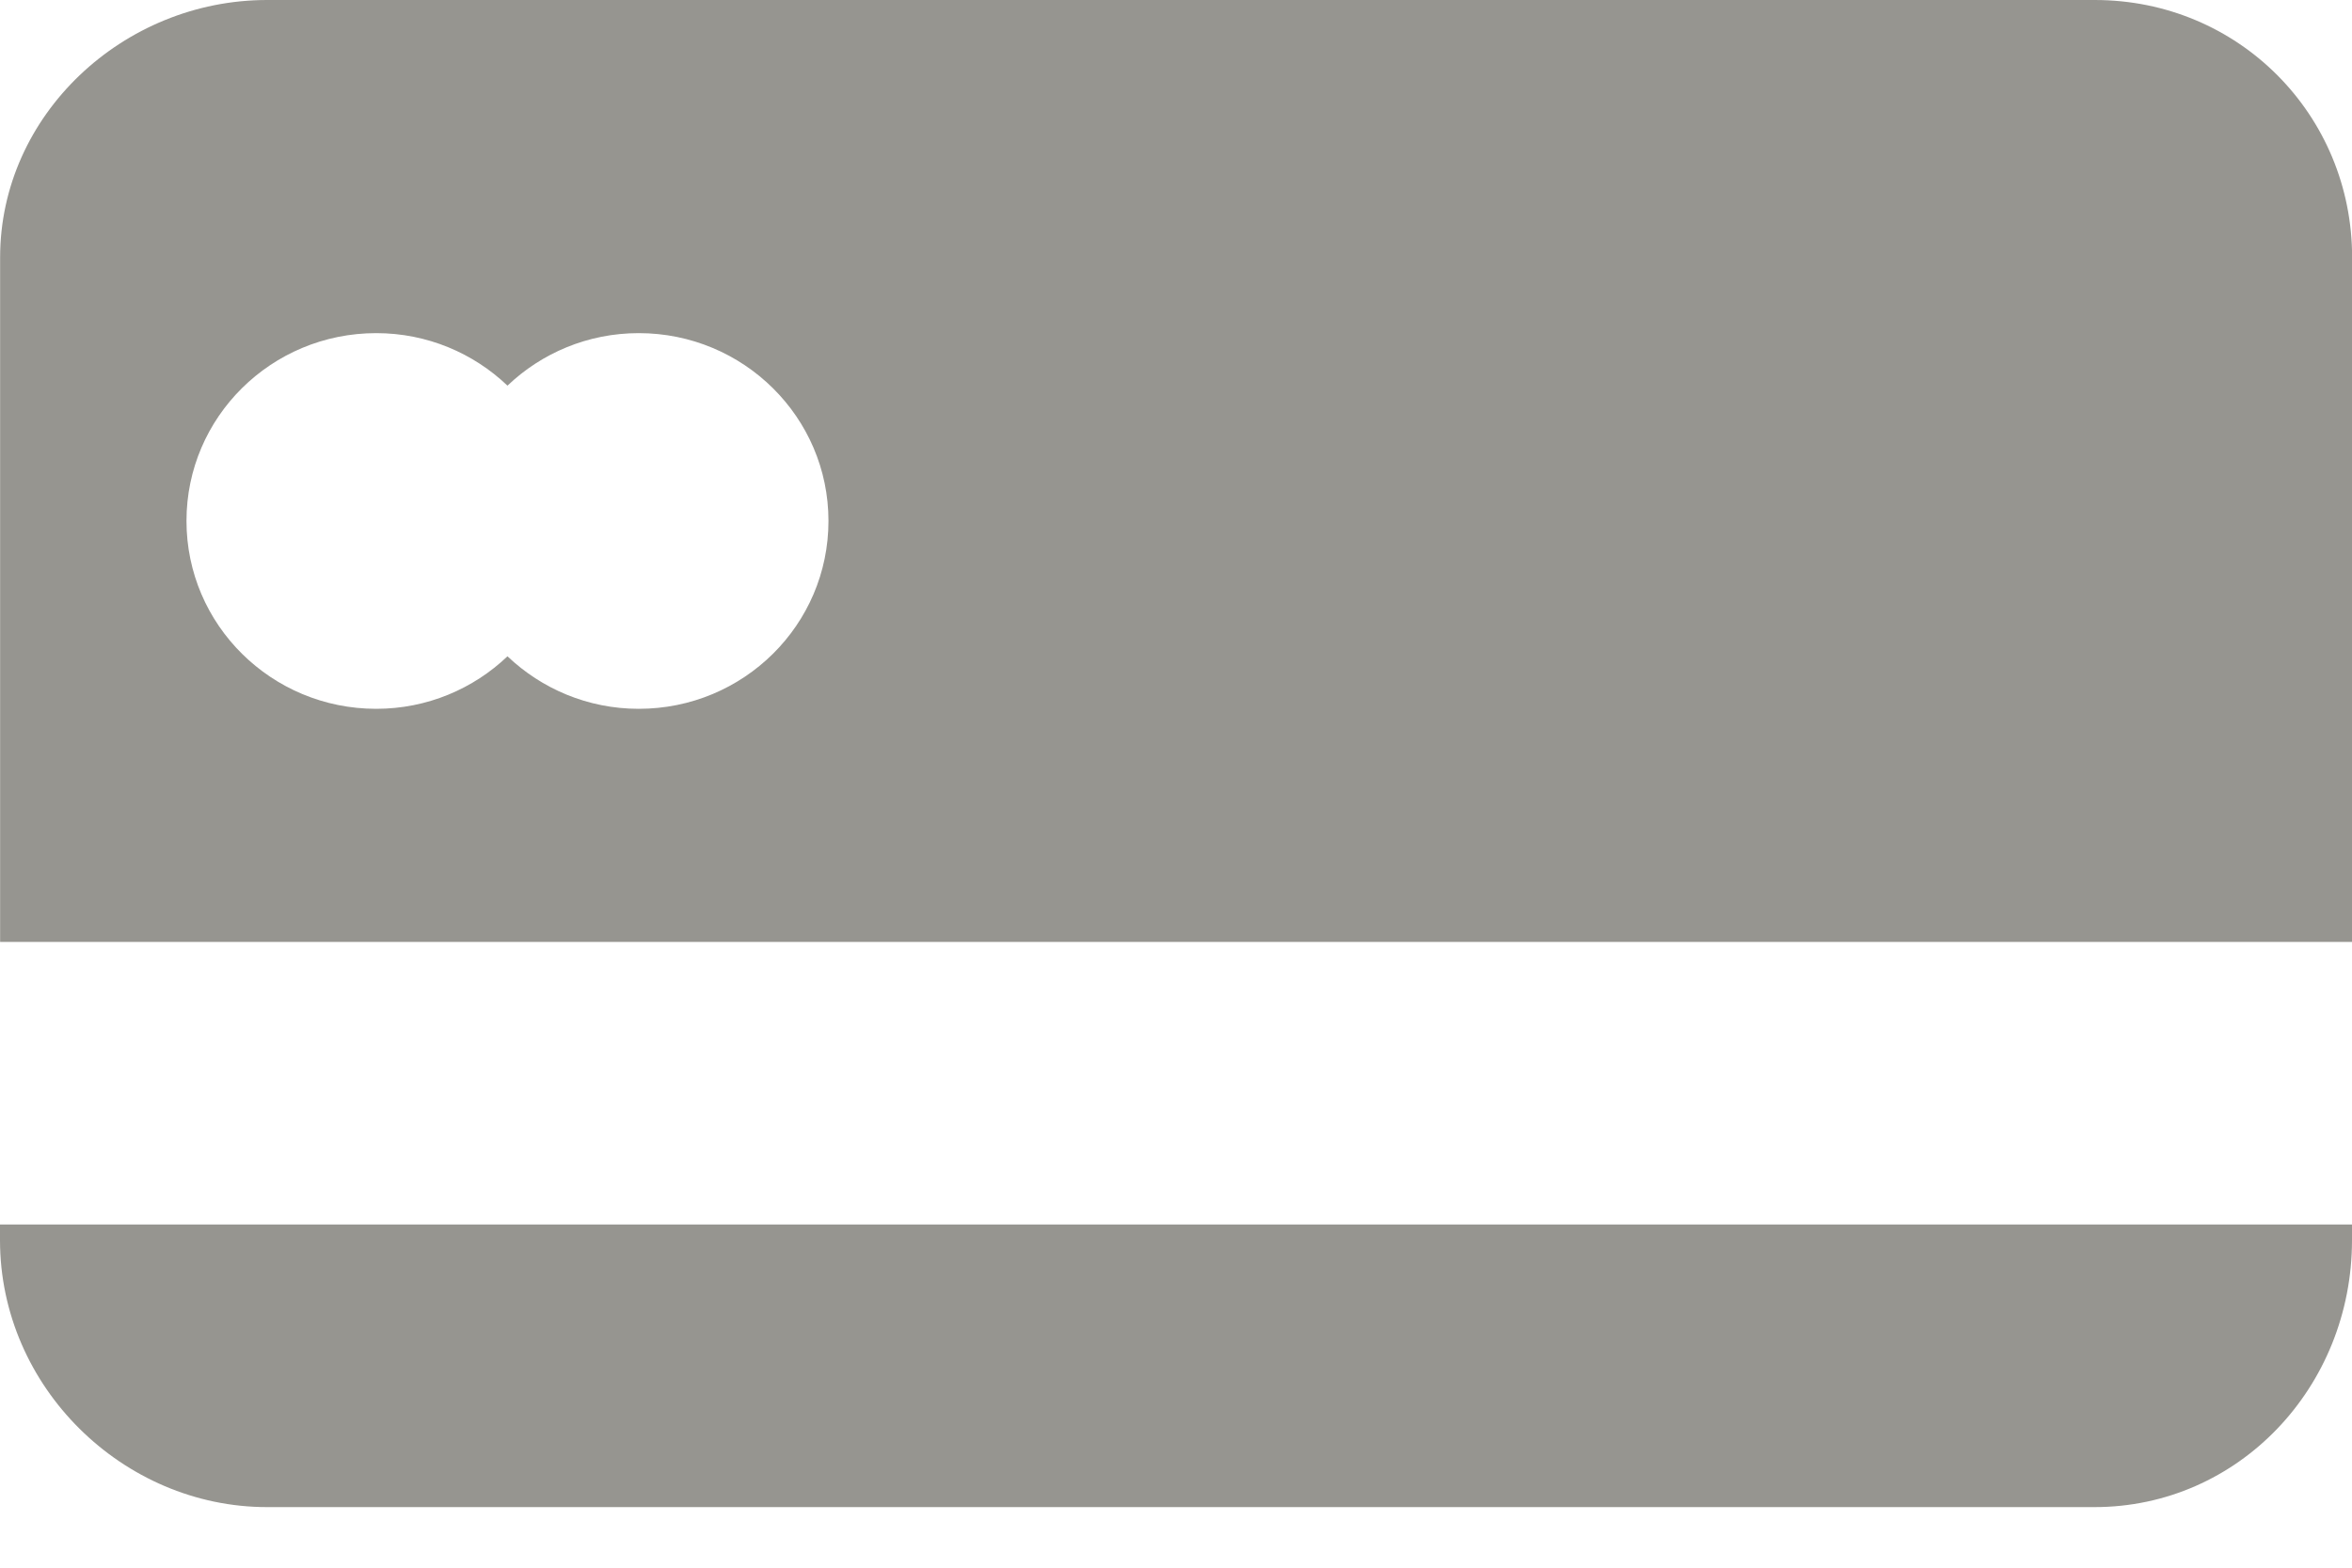
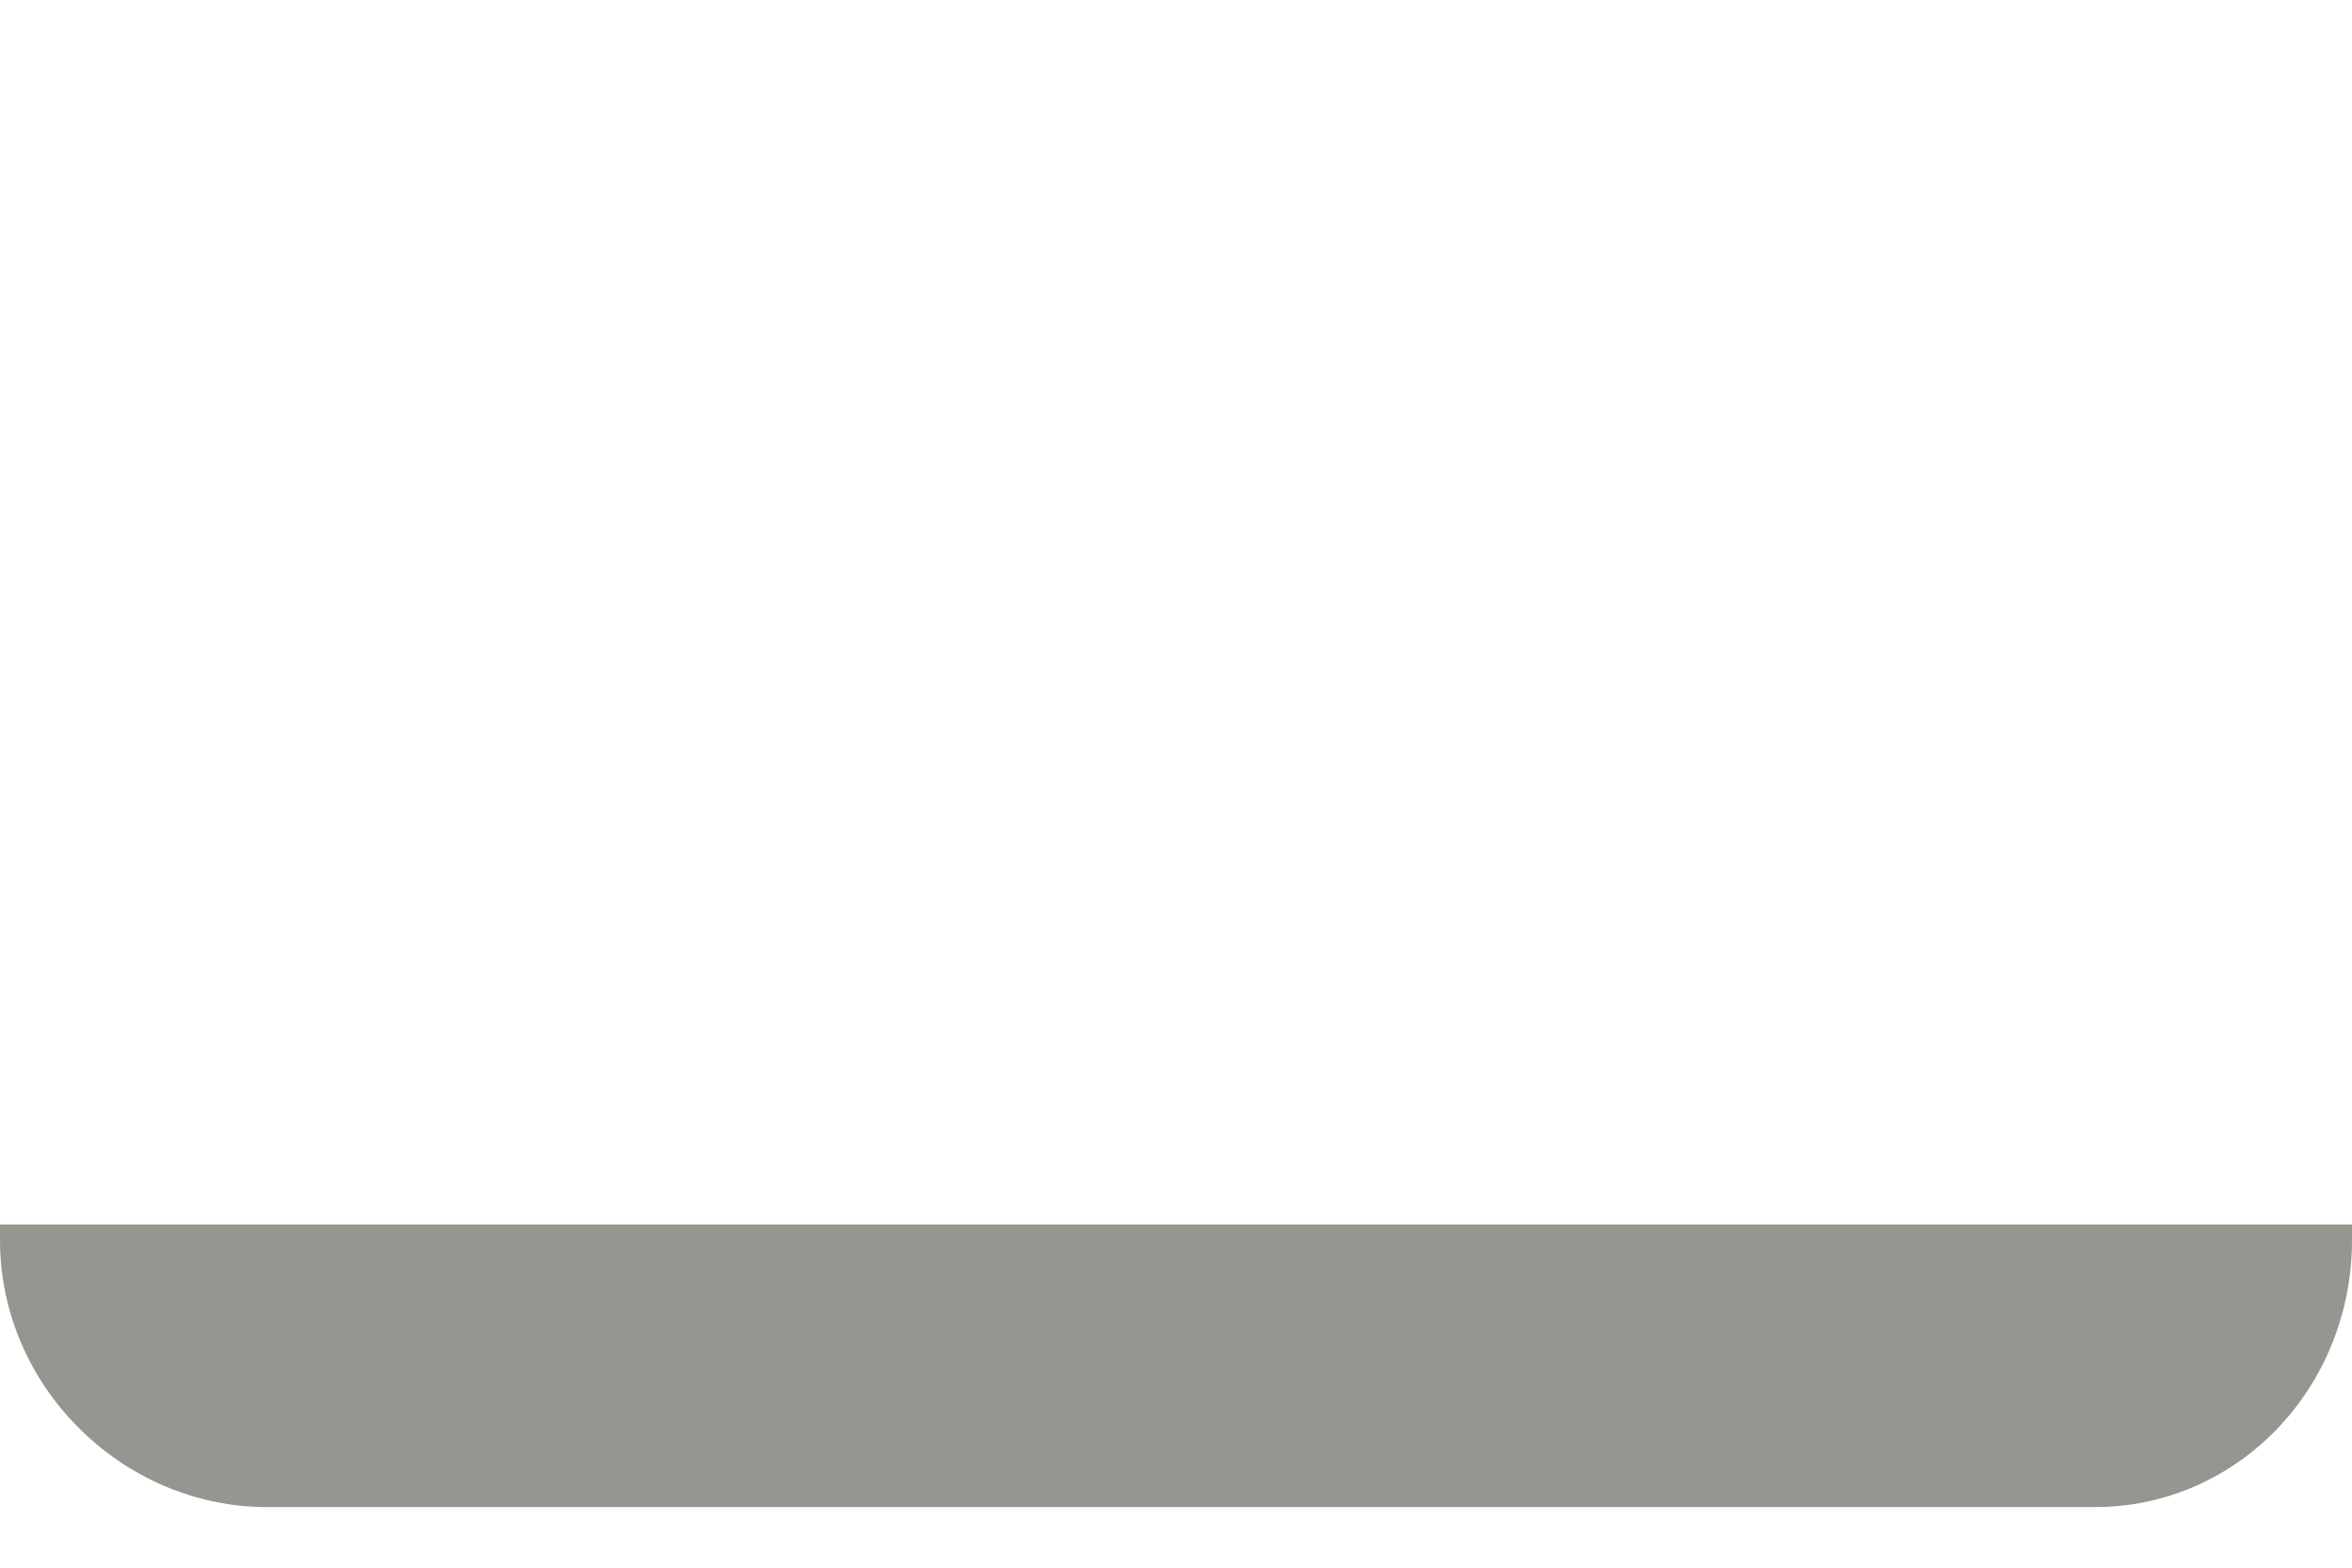
<svg xmlns="http://www.w3.org/2000/svg" fill="none" height="14" viewBox="0 0 21 14" width="21">
  <g fill="#969590">
-     <path d="m18.702 0h-16.317c-1.285 0-2.384 1.026-2.384 2.299v6.113h21v-6.113c0-1.273-1.013-2.299-2.298-2.299zm-12.999 6.33c-.456 0-.868-.18-1.172-.469-.304.29-.717.469-1.172.469-.935 0-1.694-.75-1.694-1.678 0-.927.758-1.677 1.694-1.677.455 0 .868.179 1.172.469.304-.29.717-.469 1.172-.469.935 0 1.694.751 1.694 1.677 0 .928-.758 1.678-1.694 1.678z" />
    <path d="m0 11.075c0 1.312 1.099 2.384 2.384 2.384h16.317c1.285 0 2.299-1.071 2.299-2.384v-.14h-21z" />
  </g>
</svg>